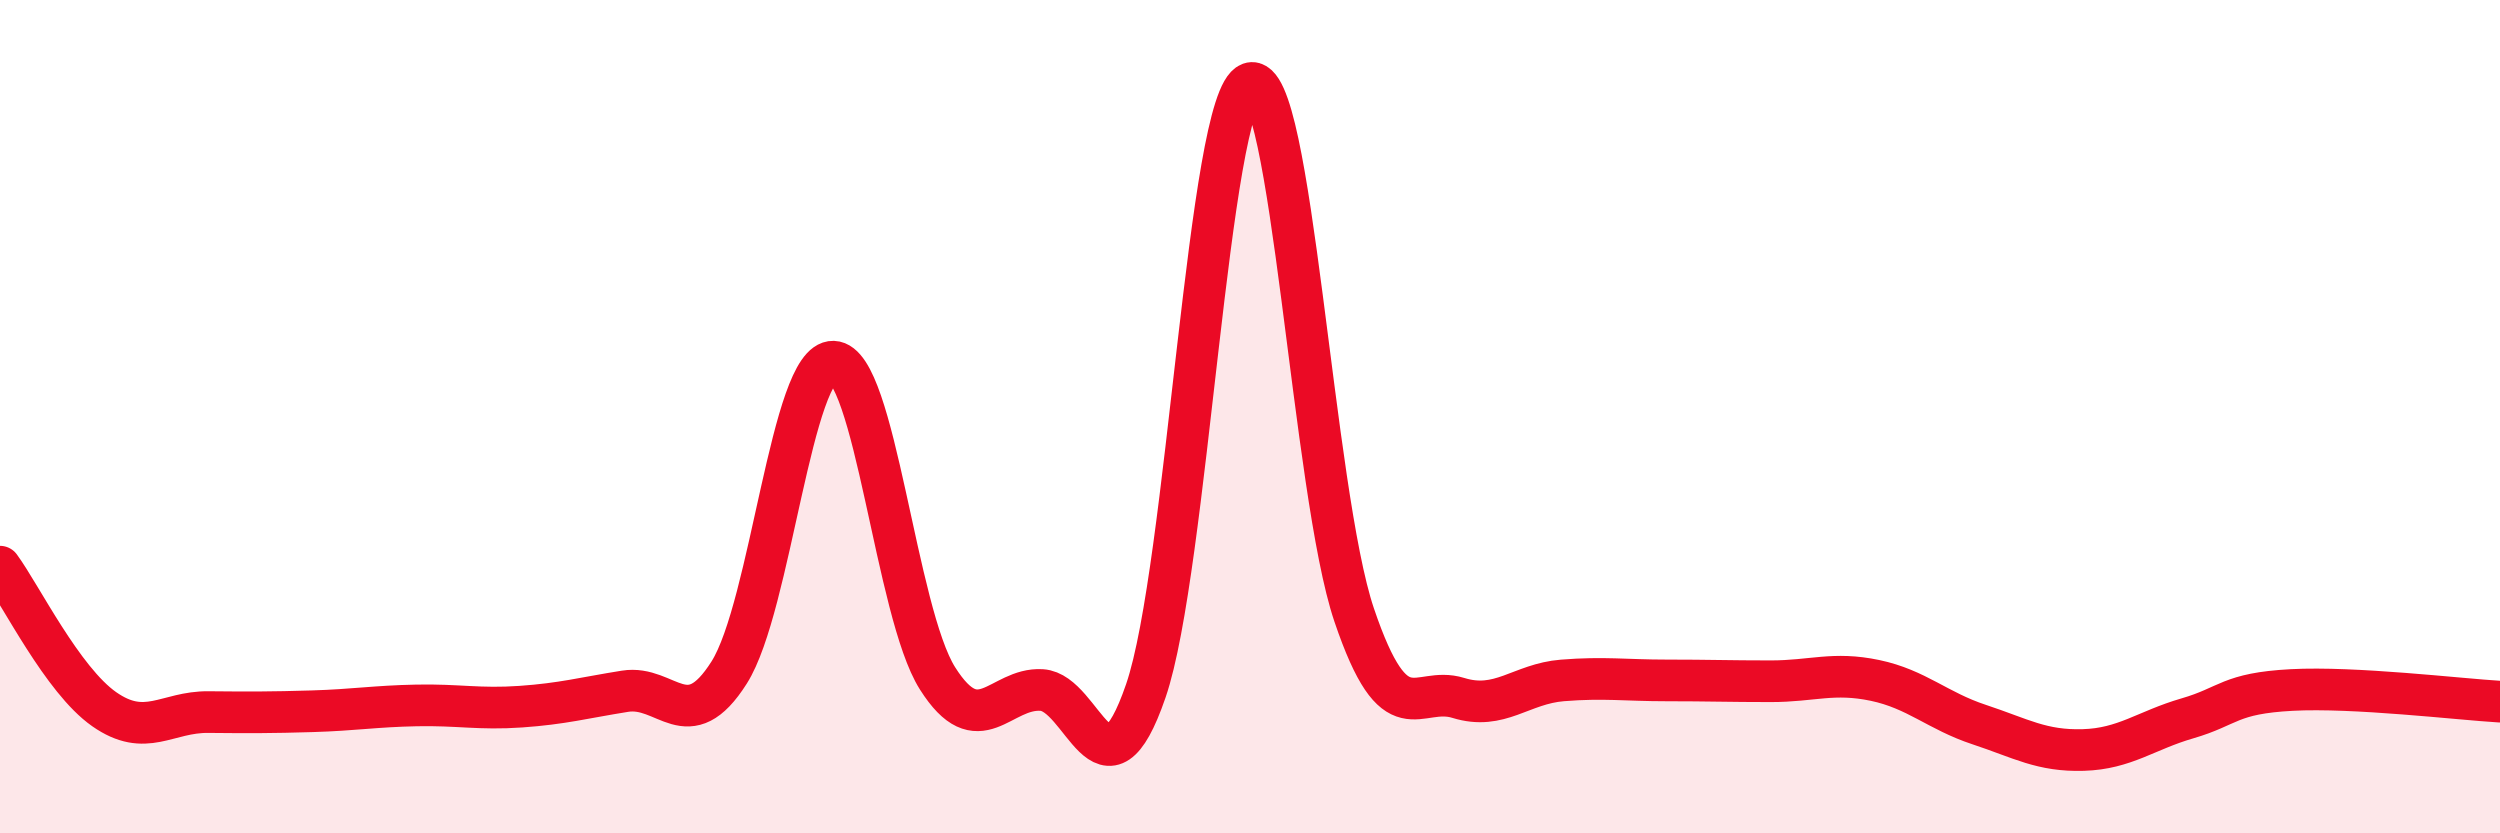
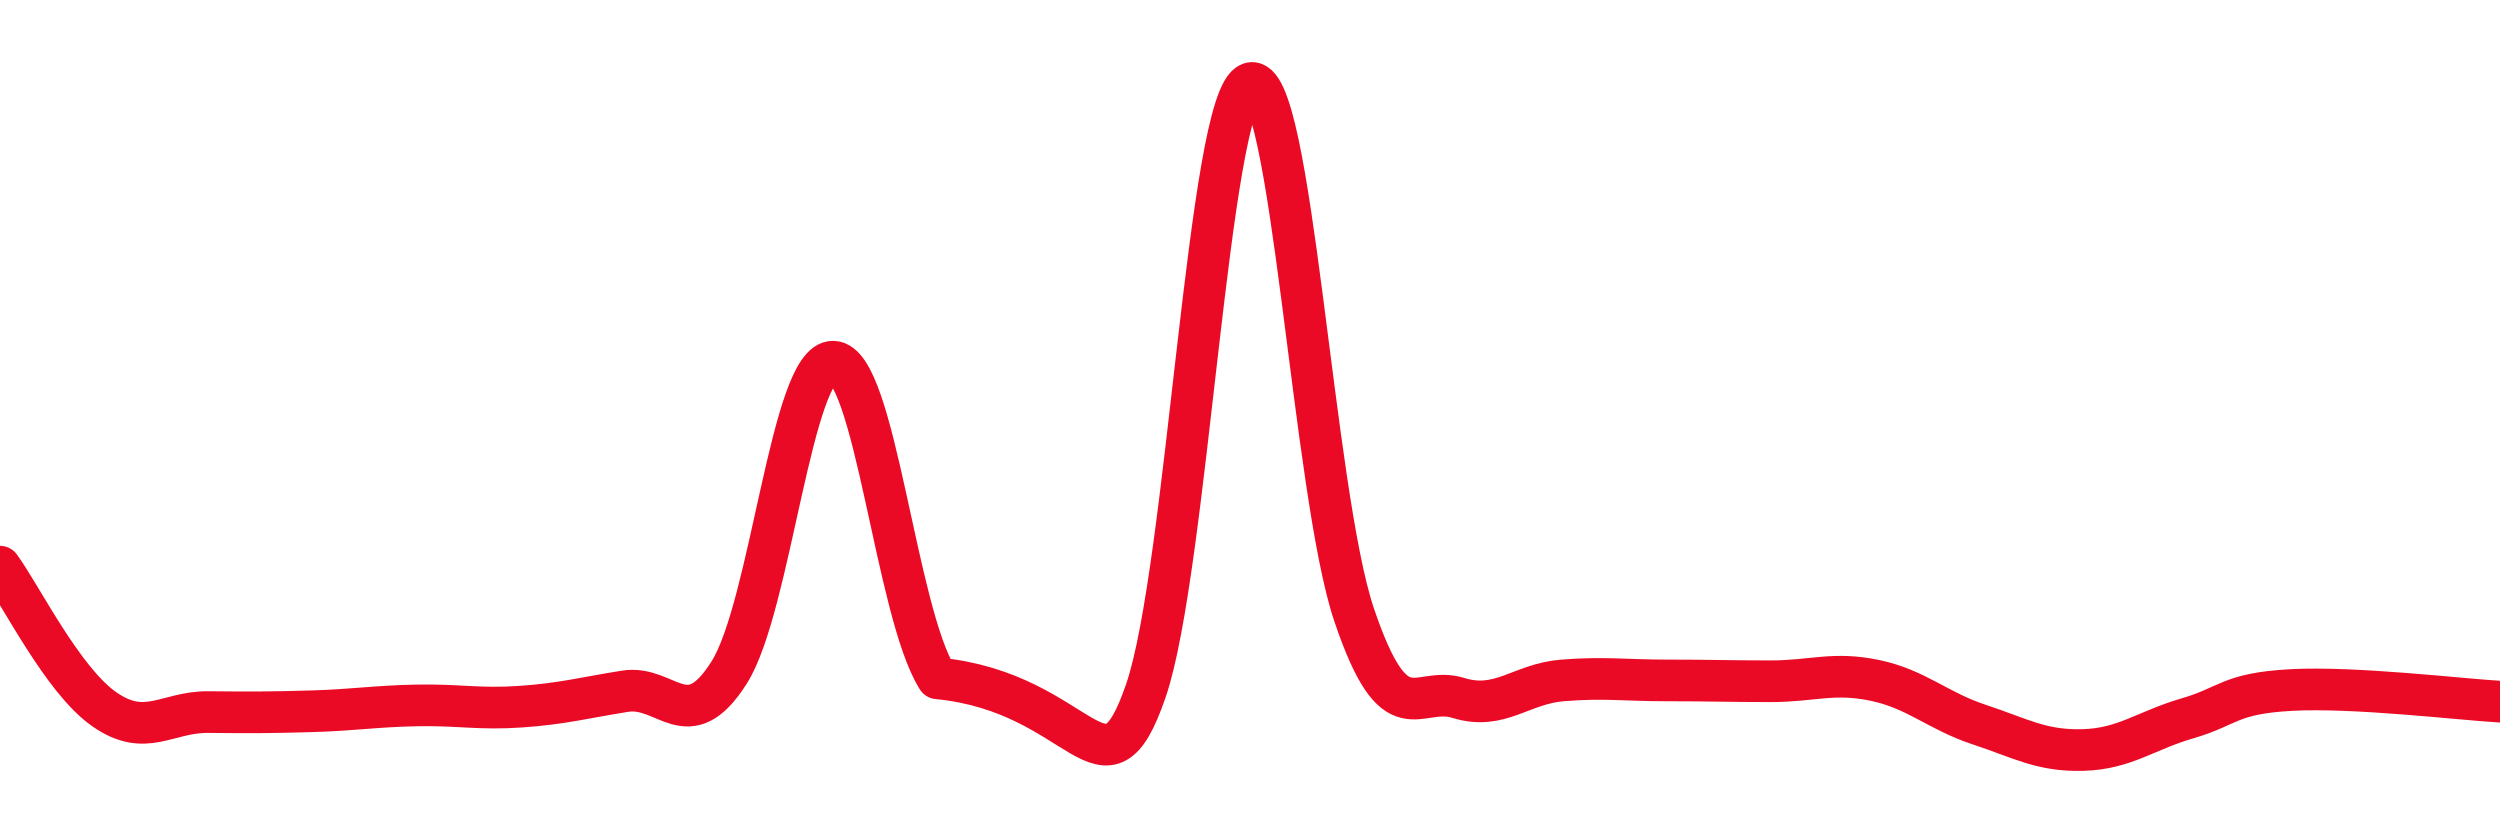
<svg xmlns="http://www.w3.org/2000/svg" width="60" height="20" viewBox="0 0 60 20">
-   <path d="M 0,13.6 C 0.5,14.28 1.5,16.32 2.5,17.02 C 3.5,17.72 4,17.08 5,17.09 C 6,17.1 6.5,17.1 7.5,17.07 C 8.5,17.04 9,16.95 10,16.93 C 11,16.91 11.5,17.03 12.5,16.96 C 13.5,16.89 14,16.75 15,16.59 C 16,16.43 16.5,17.72 17.5,16.14 C 18.5,14.56 19,8.65 20,8.68 C 21,8.71 21.5,14.7 22.5,16.28 C 23.5,17.86 24,16.5 25,16.56 C 26,16.62 26.5,19.49 27.5,16.58 C 28.5,13.67 29,2.36 30,2 C 31,1.64 31.5,11.81 32.5,14.76 C 33.5,17.71 34,16.44 35,16.75 C 36,17.06 36.5,16.41 37.5,16.33 C 38.5,16.25 39,16.33 40,16.33 C 41,16.33 41.5,16.35 42.5,16.35 C 43.5,16.35 44,16.12 45,16.33 C 46,16.54 46.5,17.06 47.5,17.39 C 48.5,17.72 49,18.03 50,18 C 51,17.97 51.5,17.53 52.5,17.24 C 53.5,16.95 53.5,16.64 55,16.56 C 56.5,16.48 59,16.78 60,16.84L60 20L0 20Z" fill="#EB0A25" opacity="0.1" stroke-linecap="round" stroke-linejoin="round" />
-   <path d="M 0,13.6 C 0.5,14.28 1.5,16.32 2.5,17.02 C 3.5,17.72 4,17.08 5,17.09 C 6,17.1 6.5,17.1 7.5,17.07 C 8.5,17.04 9,16.95 10,16.93 C 11,16.91 11.5,17.03 12.5,16.96 C 13.5,16.89 14,16.75 15,16.59 C 16,16.43 16.5,17.72 17.5,16.14 C 18.5,14.56 19,8.65 20,8.68 C 21,8.71 21.5,14.7 22.5,16.28 C 23.5,17.86 24,16.5 25,16.56 C 26,16.62 26.5,19.49 27.5,16.58 C 28.5,13.67 29,2.36 30,2 C 31,1.64 31.5,11.81 32.5,14.76 C 33.5,17.71 34,16.44 35,16.75 C 36,17.06 36.5,16.41 37.5,16.33 C 38.5,16.25 39,16.33 40,16.33 C 41,16.33 41.5,16.35 42.5,16.35 C 43.5,16.35 44,16.12 45,16.33 C 46,16.54 46.5,17.06 47.5,17.39 C 48.5,17.72 49,18.03 50,18 C 51,17.97 51.5,17.53 52.5,17.24 C 53.5,16.95 53.5,16.64 55,16.56 C 56.5,16.48 59,16.78 60,16.84" stroke="#EB0A25" stroke-width="1" fill="none" stroke-linecap="round" stroke-linejoin="round" />
+   <path d="M 0,13.6 C 0.5,14.28 1.5,16.32 2.5,17.02 C 3.5,17.72 4,17.08 5,17.09 C 6,17.1 6.5,17.1 7.5,17.07 C 8.5,17.04 9,16.95 10,16.93 C 11,16.91 11.5,17.03 12.5,16.96 C 13.5,16.89 14,16.75 15,16.59 C 16,16.43 16.5,17.72 17.5,16.14 C 18.5,14.56 19,8.65 20,8.68 C 21,8.71 21.5,14.7 22.5,16.28 C 26,16.62 26.5,19.49 27.5,16.58 C 28.5,13.67 29,2.36 30,2 C 31,1.64 31.5,11.81 32.5,14.76 C 33.5,17.71 34,16.44 35,16.75 C 36,17.06 36.5,16.41 37.5,16.33 C 38.5,16.25 39,16.33 40,16.33 C 41,16.33 41.5,16.35 42.5,16.35 C 43.5,16.35 44,16.12 45,16.33 C 46,16.54 46.5,17.06 47.5,17.39 C 48.5,17.72 49,18.03 50,18 C 51,17.97 51.5,17.53 52.5,17.24 C 53.5,16.95 53.5,16.64 55,16.56 C 56.5,16.48 59,16.78 60,16.84" stroke="#EB0A25" stroke-width="1" fill="none" stroke-linecap="round" stroke-linejoin="round" />
</svg>